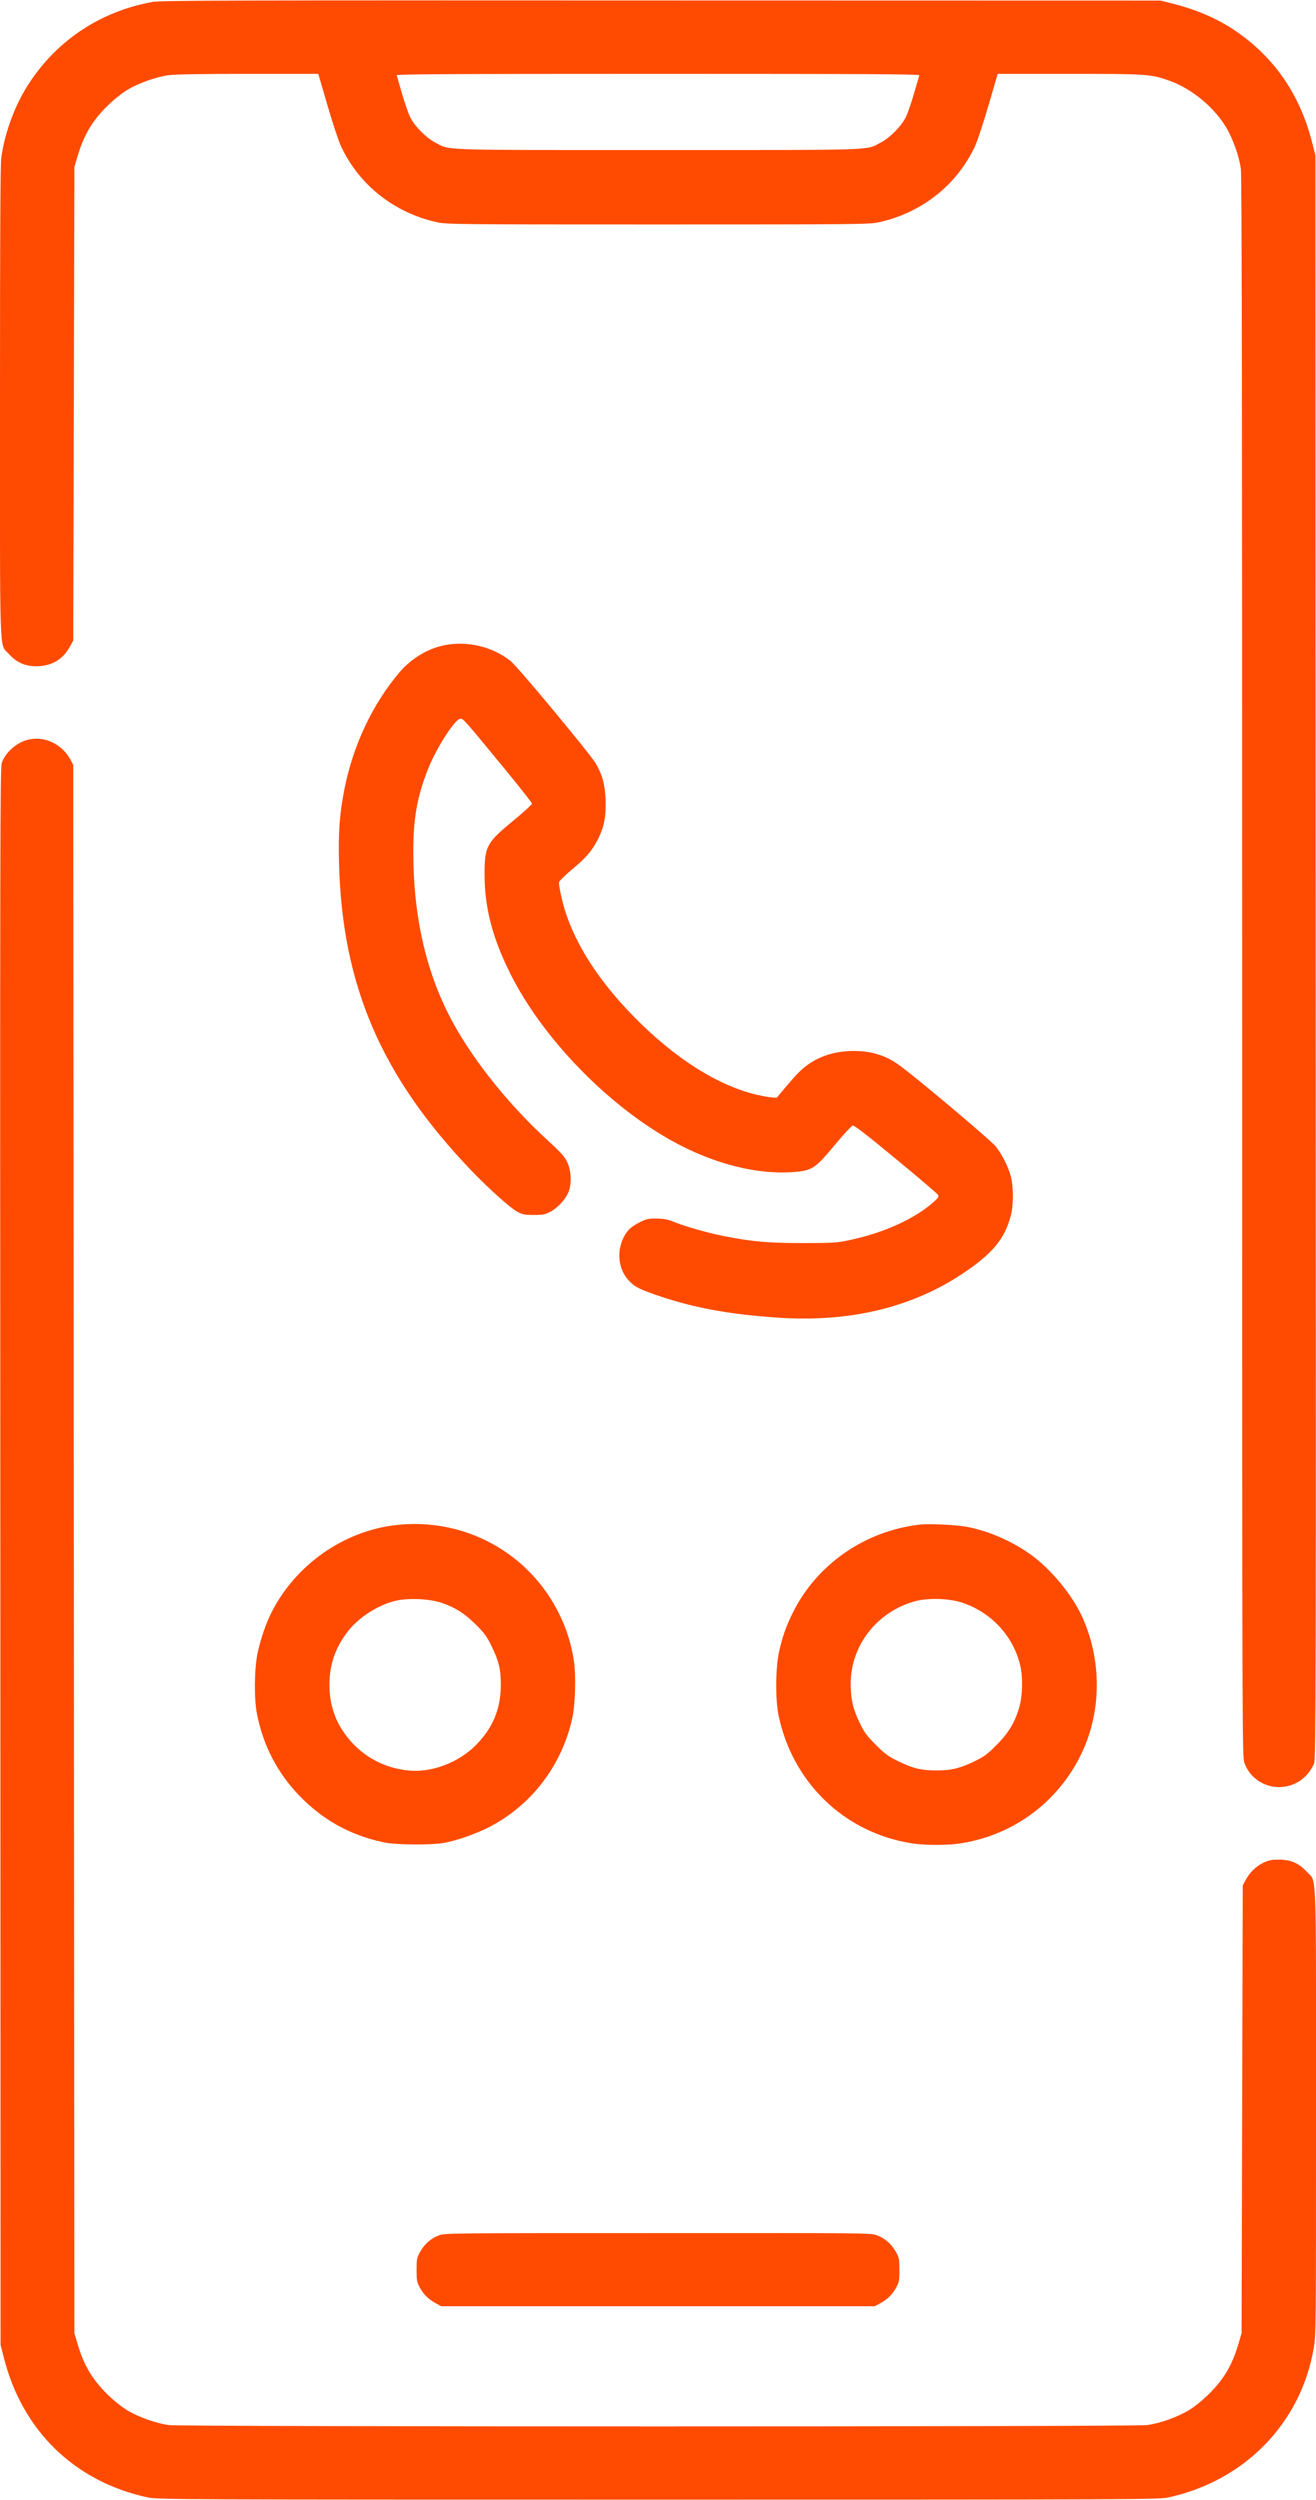
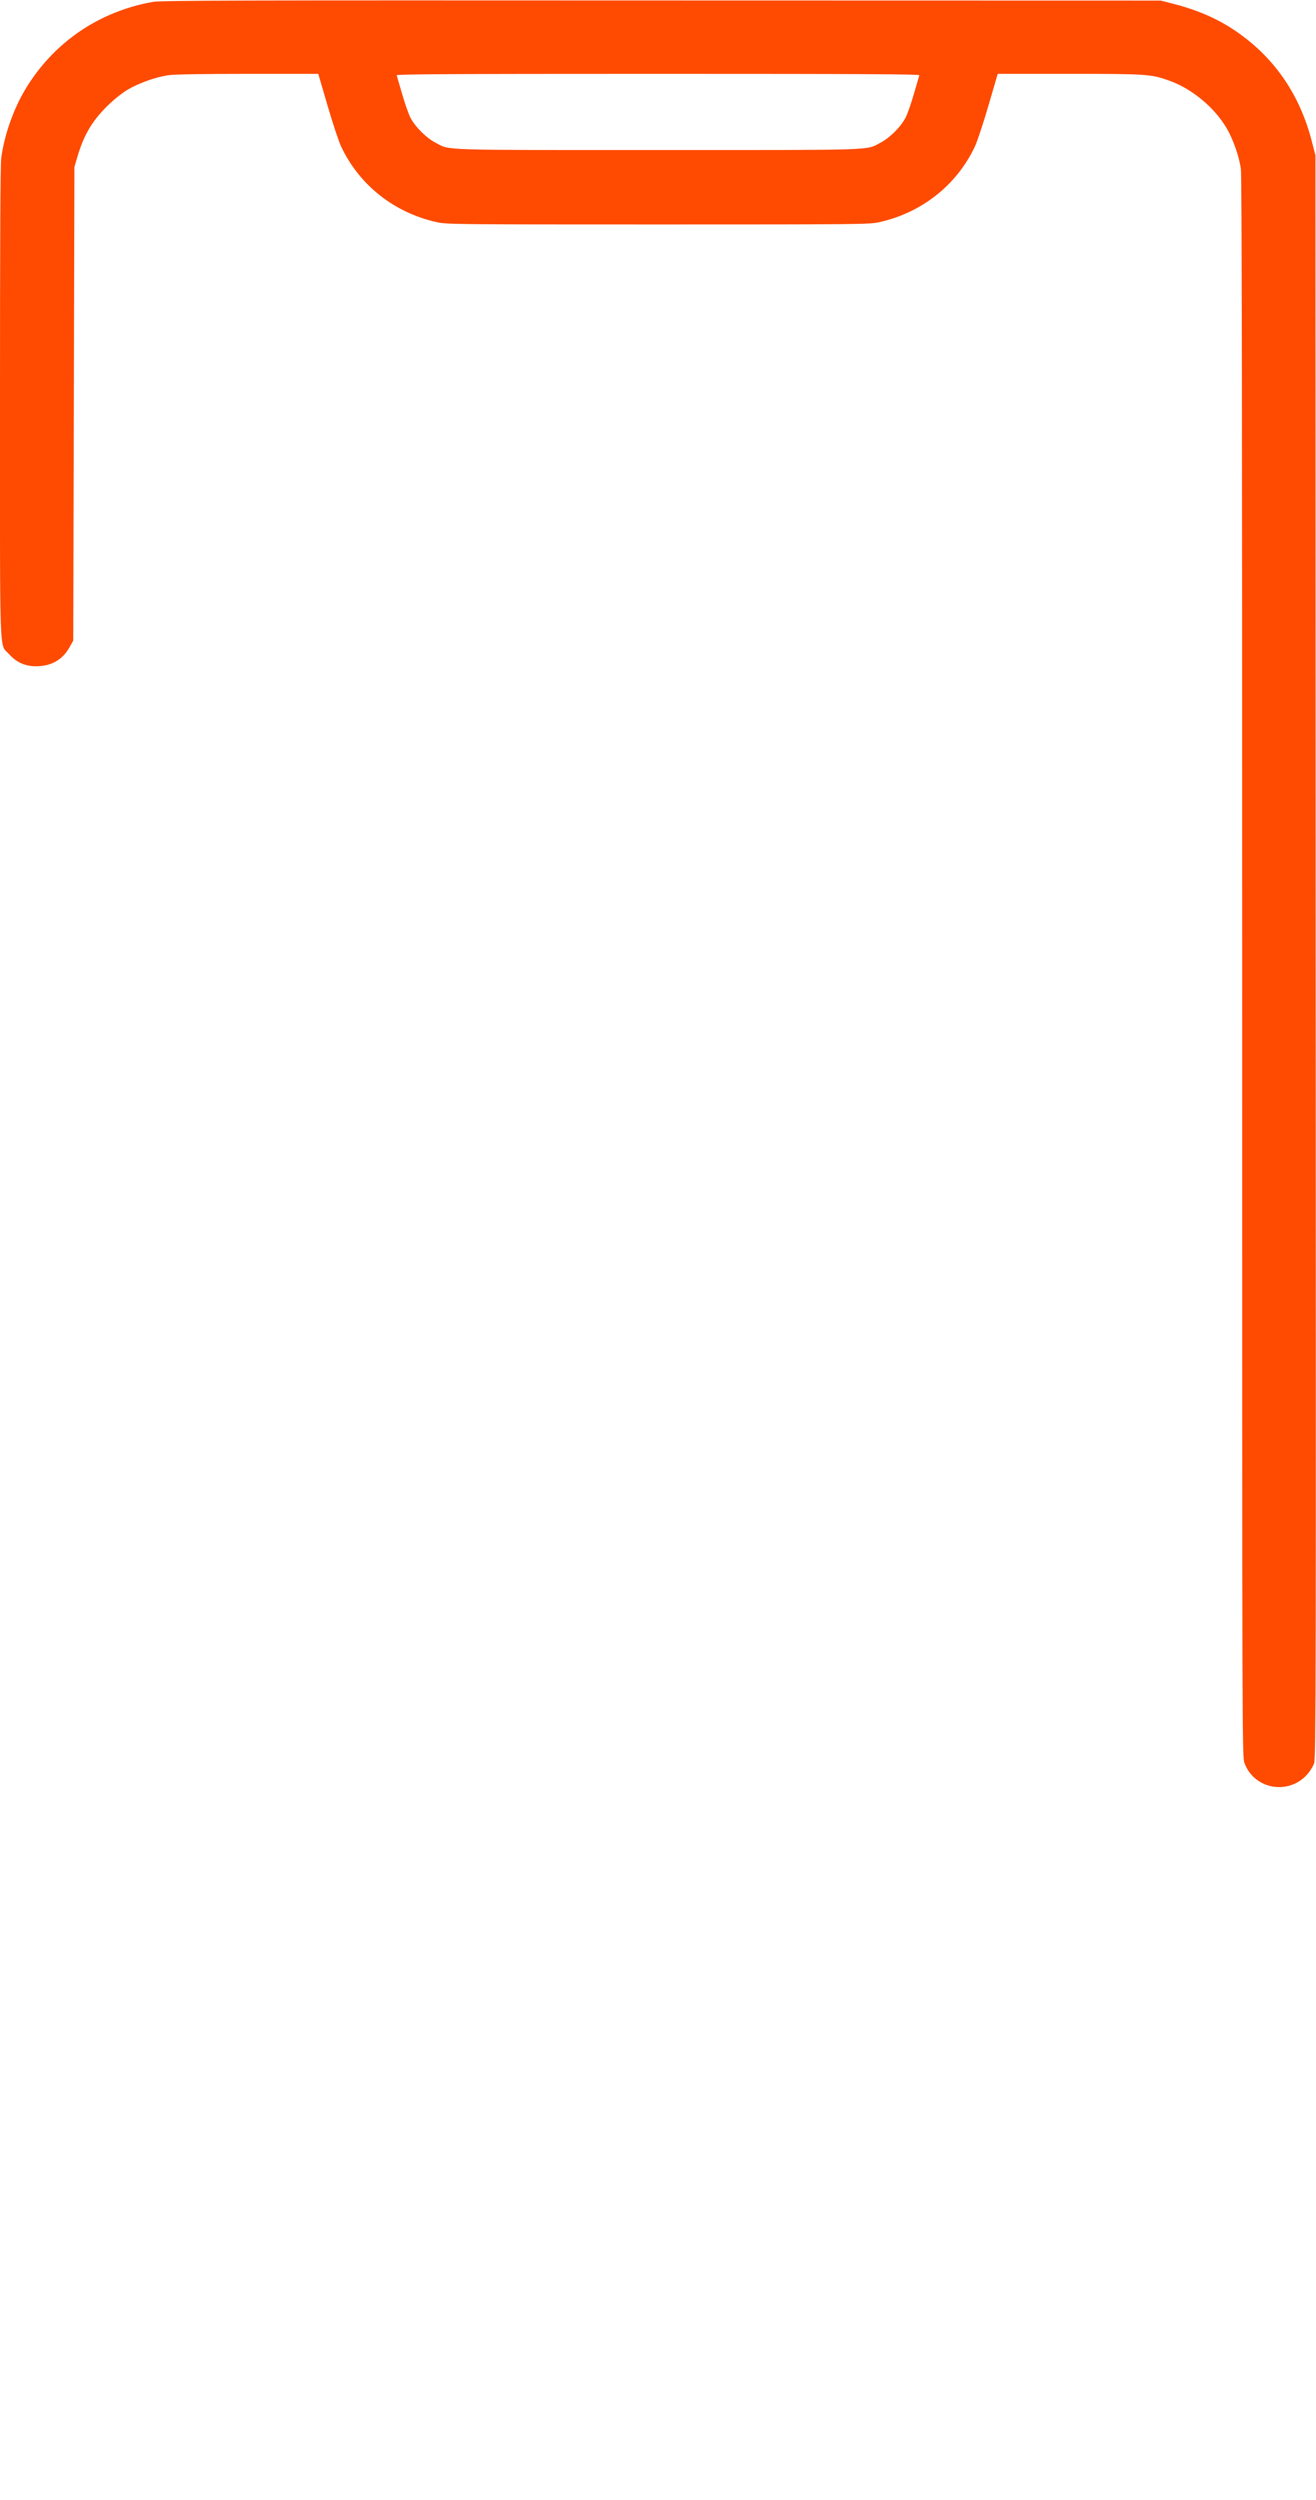
<svg xmlns="http://www.w3.org/2000/svg" version="1.0" width="1123pt" height="2133pt" viewBox="0 0 1123 2133" preserveAspectRatio="xMidYMid meet">
  <g transform="translate(0,2133) scale(0.1,-0.1)" fill="#ff4a01" stroke="none">
    <path d="M1305 21314 c-462 -82 -849 -347 -1089 -746 -101 -169 -178 -387 -205 -582 -8 -53 -11 -704 -11 -2085 0 -2253 -7 -2058 76 -2150 63 -71 136 -104 227 -105 132 -1 231 54 292 165 l30 54 5 2020 5 2020 22 75 c54 190 126 315 258 445 57 56 122 108 173 139 97 58 247 111 355 125 48 7 311 11 676 11 l597 0 78 -267 c43 -148 95 -305 116 -351 155 -331 455 -568 820 -648 81 -18 166 -19 1885 -19 1719 0 1804 1 1885 19 365 80 665 317 820 648 21 46 73 203 116 351 l78 267 607 0 c667 0 702 -2 862 -60 188 -68 378 -225 481 -398 58 -97 111 -247 125 -355 8 -55 11 -2128 11 -6812 0 -6687 0 -6735 20 -6787 83 -223 374 -275 534 -97 24 27 52 71 60 97 15 43 16 682 13 6882 l-2 6835 -27 105 c-103 412 -324 733 -662 961 -155 104 -328 178 -541 231 l-90 23 -4260 1 c-3642 2 -4272 0 -4340 -12z m6540 -626 c-2 -7 -23 -78 -46 -158 -23 -80 -55 -172 -72 -205 -40 -77 -135 -172 -213 -212 -127 -67 -2 -63 -1899 -63 -1897 0 -1772 -4 -1899 63 -78 40 -173 135 -213 212 -17 33 -49 125 -72 205 -23 80 -44 151 -46 158 -4 9 447 12 2230 12 1783 0 2234 -3 2230 -12z" />
-     <path d="M3785 15824 c-140 -30 -278 -114 -377 -231 -229 -270 -393 -618 -468 -990 -42 -215 -54 -368 -47 -637 27 -1046 362 -1822 1132 -2625 146 -152 332 -319 390 -349 43 -23 62 -27 140 -27 78 0 97 4 141 27 67 35 138 115 159 179 25 74 18 178 -17 250 -22 44 -57 82 -167 183 -321 293 -618 662 -800 991 -230 418 -343 898 -344 1460 -1 288 31 474 124 710 68 175 228 426 275 433 26 4 27 2 368 -412 135 -164 246 -305 246 -312 0 -8 -69 -70 -152 -139 -238 -195 -253 -224 -253 -470 1 -284 69 -542 224 -850 258 -511 759 -1045 1281 -1363 378 -231 787 -347 1132 -321 157 12 184 29 350 229 75 91 145 166 156 168 13 2 135 -93 367 -285 192 -158 353 -296 359 -306 9 -16 4 -25 -34 -59 -161 -144 -423 -264 -709 -325 -120 -26 -140 -27 -406 -28 -300 0 -443 13 -680 60 -140 28 -332 83 -425 121 -51 21 -83 27 -145 28 -72 1 -87 -2 -147 -32 -37 -18 -79 -47 -94 -65 -109 -129 -105 -326 10 -440 46 -47 85 -66 229 -116 310 -107 611 -163 1032 -192 608 -42 1140 84 1574 372 260 173 364 297 417 499 23 85 23 244 1 330 -22 85 -75 191 -130 260 -39 50 -690 598 -825 694 -115 83 -239 121 -392 120 -171 -1 -320 -54 -434 -155 -47 -42 -85 -85 -216 -242 -3 -4 -49 0 -101 9 -332 57 -702 273 -1057 618 -315 306 -529 618 -636 924 -32 93 -66 238 -66 283 0 11 44 55 113 113 123 103 171 160 223 263 50 101 67 192 62 331 -6 134 -29 217 -87 313 -55 90 -659 816 -721 867 -154 126 -375 178 -575 136z" />
-     <path d="M230 15017 c-95 -27 -186 -110 -215 -196 -14 -42 -15 -701 -12 -6771 l2 -6725 27 -105 c156 -625 604 -1061 1228 -1196 82 -18 237 -19 4355 -19 4118 0 4273 1 4355 19 651 141 1131 634 1240 1271 20 114 20 160 20 2019 0 2135 7 1953 -76 2045 -67 74 -138 106 -239 106 -67 0 -89 -5 -137 -28 -62 -30 -115 -83 -150 -149 l-23 -43 -5 -1910 -5 -1910 -22 -75 c-54 -190 -126 -315 -258 -445 -57 -56 -122 -108 -173 -139 -97 -58 -247 -111 -355 -125 -110 -15 -8234 -15 -8344 0 -108 14 -258 67 -355 125 -51 31 -116 83 -173 139 -132 130 -204 255 -258 445 l-22 75 -5 6690 -5 6690 -23 43 c-74 138 -230 209 -372 169z" />
-     <path d="M3376 8319 c-445 -51 -855 -340 -1059 -745 -48 -95 -93 -226 -119 -347 -28 -134 -31 -387 -5 -520 53 -268 175 -503 361 -696 202 -208 433 -337 719 -398 104 -23 416 -25 522 -4 114 22 268 77 376 132 359 184 618 519 710 919 29 121 36 383 15 510 -23 141 -61 262 -121 385 -256 528 -813 832 -1399 764z m389 -662 c115 -38 198 -90 296 -187 72 -71 93 -101 132 -180 64 -130 81 -201 81 -335 -1 -203 -68 -366 -211 -511 -148 -150 -375 -237 -572 -219 -191 18 -361 101 -487 238 -124 136 -185 283 -192 462 -7 184 41 335 153 483 89 117 247 222 397 262 107 29 292 23 403 -13z" />
-     <path d="M7855 8324 c-468 -51 -882 -336 -1088 -749 -58 -116 -90 -207 -119 -336 -30 -139 -33 -406 -4 -544 119 -572 560 -998 1131 -1090 115 -19 315 -19 430 0 469 76 858 379 1046 814 150 349 144 765 -16 1117 -87 191 -269 410 -443 534 -160 114 -356 199 -544 235 -83 16 -317 27 -393 19z m360 -668 c247 -84 432 -285 491 -534 23 -96 21 -248 -5 -345 -34 -130 -92 -229 -196 -333 -77 -78 -104 -98 -185 -138 -128 -62 -201 -80 -330 -80 -129 0 -202 18 -330 81 -80 39 -109 61 -186 137 -78 78 -98 106 -137 186 -58 120 -78 206 -78 335 1 329 226 617 552 705 111 30 294 24 404 -14z" />
-     <path d="M3744 2259 c-67 -25 -123 -75 -159 -140 -28 -50 -30 -62 -30 -154 0 -92 2 -104 29 -153 33 -60 76 -101 139 -134 l42 -23 1850 0 1850 0 42 23 c63 33 106 74 139 134 27 49 29 61 29 153 0 92 -2 104 -30 154 -37 66 -92 115 -162 141 -53 20 -75 20 -1871 19 -1778 0 -1818 0 -1868 -20z" />
  </g>
</svg>